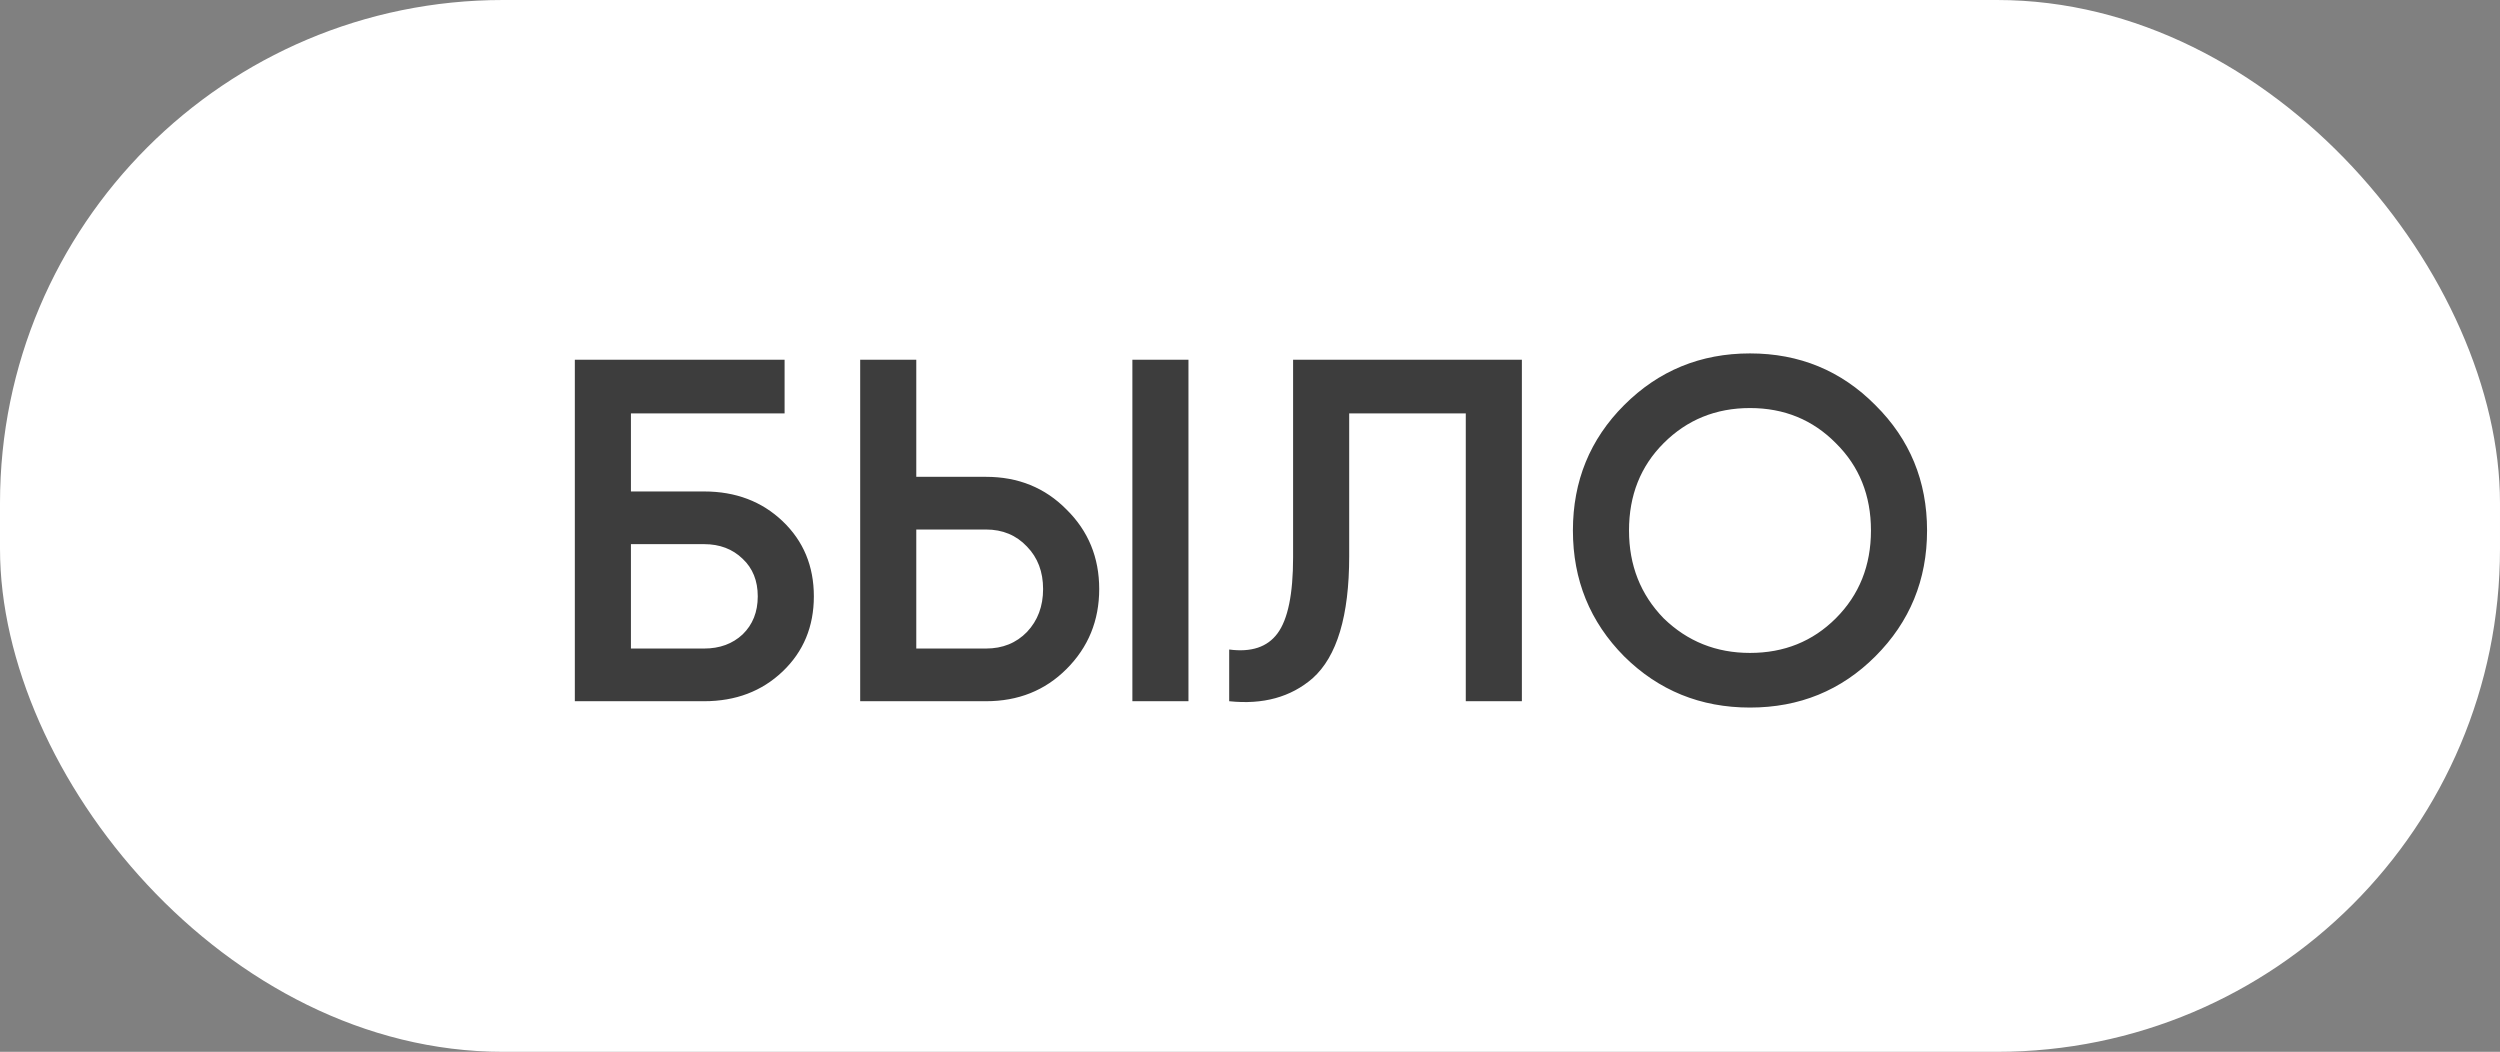
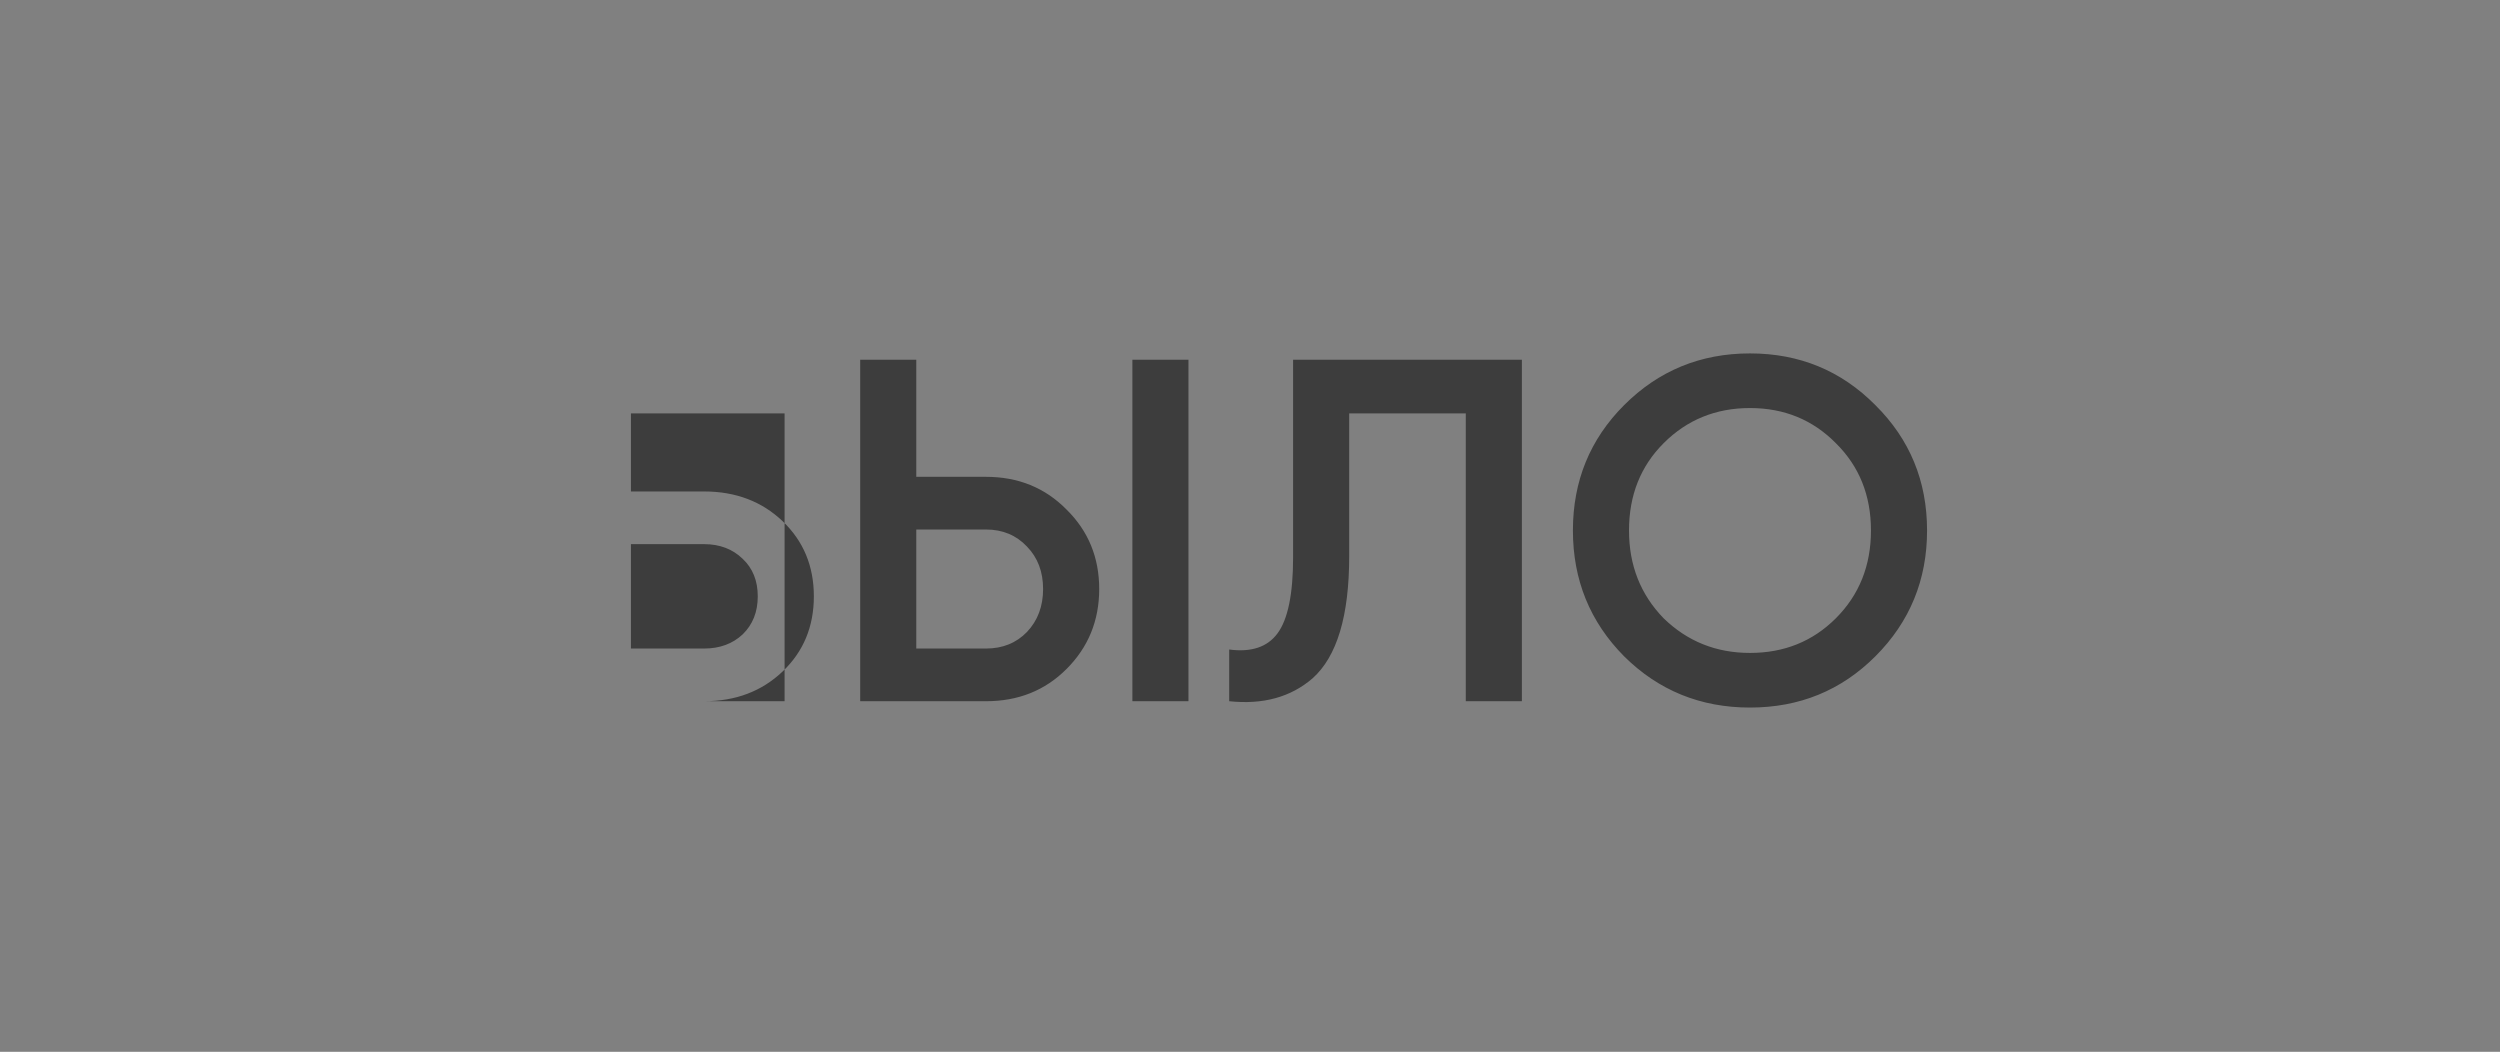
<svg xmlns="http://www.w3.org/2000/svg" width="164" height="69" viewBox="0 0 164 69" fill="none">
  <rect x="0" y="0" width="164" height="69" fill="#808080" stroke="none" />
-   <rect width="164" height="69" rx="33" fill="white" />
-   <path d="M41.389 32.24H46.189C48.258 32.24 49.975 32.891 51.341 34.192C52.706 35.493 53.389 37.136 53.389 39.12C53.389 41.104 52.706 42.747 51.341 44.048C49.975 45.349 48.258 46 46.189 46H37.709V23.6H51.469V27.12H41.389V32.24ZM41.389 42.544H46.189C47.213 42.544 48.055 42.235 48.717 41.616C49.378 40.976 49.709 40.144 49.709 39.12C49.709 38.096 49.378 37.275 48.717 36.656C48.055 36.016 47.213 35.696 46.189 35.696H41.389V42.544ZM64.683 46H56.428V23.6H60.108V31.28H64.683C66.796 31.28 68.555 31.995 69.963 33.424C71.393 34.832 72.108 36.571 72.108 38.64C72.108 40.709 71.393 42.459 69.963 43.888C68.555 45.296 66.796 46 64.683 46ZM77.963 46H74.284V23.6H77.963V46ZM60.108 34.736V42.544H64.683C65.772 42.544 66.668 42.181 67.371 41.456C68.076 40.709 68.427 39.771 68.427 38.64C68.427 37.509 68.076 36.581 67.371 35.856C66.668 35.109 65.772 34.736 64.683 34.736H60.108ZM80.635 46V42.608C82.085 42.8 83.141 42.448 83.803 41.552C84.485 40.635 84.827 38.971 84.827 36.56V23.6H99.835V46H96.155V27.12H88.507V36.496C88.507 40.4 87.707 43.067 86.107 44.496C84.677 45.733 82.853 46.235 80.635 46ZM123.023 43.056C120.783 45.296 118.041 46.416 114.799 46.416C111.556 46.416 108.804 45.296 106.543 43.056C104.303 40.795 103.183 38.043 103.183 34.8C103.183 31.557 104.303 28.816 106.543 26.576C108.804 24.315 111.556 23.184 114.799 23.184C118.041 23.184 120.783 24.315 123.023 26.576C125.284 28.816 126.415 31.557 126.415 34.8C126.415 38.043 125.284 40.795 123.023 43.056ZM109.135 40.56C110.692 42.075 112.58 42.832 114.799 42.832C117.039 42.832 118.916 42.075 120.431 40.56C121.967 39.024 122.735 37.104 122.735 34.8C122.735 32.496 121.967 30.587 120.431 29.072C118.916 27.536 117.039 26.768 114.799 26.768C112.559 26.768 110.671 27.536 109.135 29.072C107.62 30.587 106.863 32.496 106.863 34.8C106.863 37.083 107.62 39.003 109.135 40.56Z" fill="#3D3D3D" />
+   <path d="M41.389 32.24H46.189C48.258 32.24 49.975 32.891 51.341 34.192C52.706 35.493 53.389 37.136 53.389 39.12C53.389 41.104 52.706 42.747 51.341 44.048C49.975 45.349 48.258 46 46.189 46H37.709H51.469V27.12H41.389V32.24ZM41.389 42.544H46.189C47.213 42.544 48.055 42.235 48.717 41.616C49.378 40.976 49.709 40.144 49.709 39.12C49.709 38.096 49.378 37.275 48.717 36.656C48.055 36.016 47.213 35.696 46.189 35.696H41.389V42.544ZM64.683 46H56.428V23.6H60.108V31.28H64.683C66.796 31.28 68.555 31.995 69.963 33.424C71.393 34.832 72.108 36.571 72.108 38.64C72.108 40.709 71.393 42.459 69.963 43.888C68.555 45.296 66.796 46 64.683 46ZM77.963 46H74.284V23.6H77.963V46ZM60.108 34.736V42.544H64.683C65.772 42.544 66.668 42.181 67.371 41.456C68.076 40.709 68.427 39.771 68.427 38.64C68.427 37.509 68.076 36.581 67.371 35.856C66.668 35.109 65.772 34.736 64.683 34.736H60.108ZM80.635 46V42.608C82.085 42.8 83.141 42.448 83.803 41.552C84.485 40.635 84.827 38.971 84.827 36.56V23.6H99.835V46H96.155V27.12H88.507V36.496C88.507 40.4 87.707 43.067 86.107 44.496C84.677 45.733 82.853 46.235 80.635 46ZM123.023 43.056C120.783 45.296 118.041 46.416 114.799 46.416C111.556 46.416 108.804 45.296 106.543 43.056C104.303 40.795 103.183 38.043 103.183 34.8C103.183 31.557 104.303 28.816 106.543 26.576C108.804 24.315 111.556 23.184 114.799 23.184C118.041 23.184 120.783 24.315 123.023 26.576C125.284 28.816 126.415 31.557 126.415 34.8C126.415 38.043 125.284 40.795 123.023 43.056ZM109.135 40.56C110.692 42.075 112.58 42.832 114.799 42.832C117.039 42.832 118.916 42.075 120.431 40.56C121.967 39.024 122.735 37.104 122.735 34.8C122.735 32.496 121.967 30.587 120.431 29.072C118.916 27.536 117.039 26.768 114.799 26.768C112.559 26.768 110.671 27.536 109.135 29.072C107.62 30.587 106.863 32.496 106.863 34.8C106.863 37.083 107.62 39.003 109.135 40.56Z" fill="#3D3D3D" />
</svg>